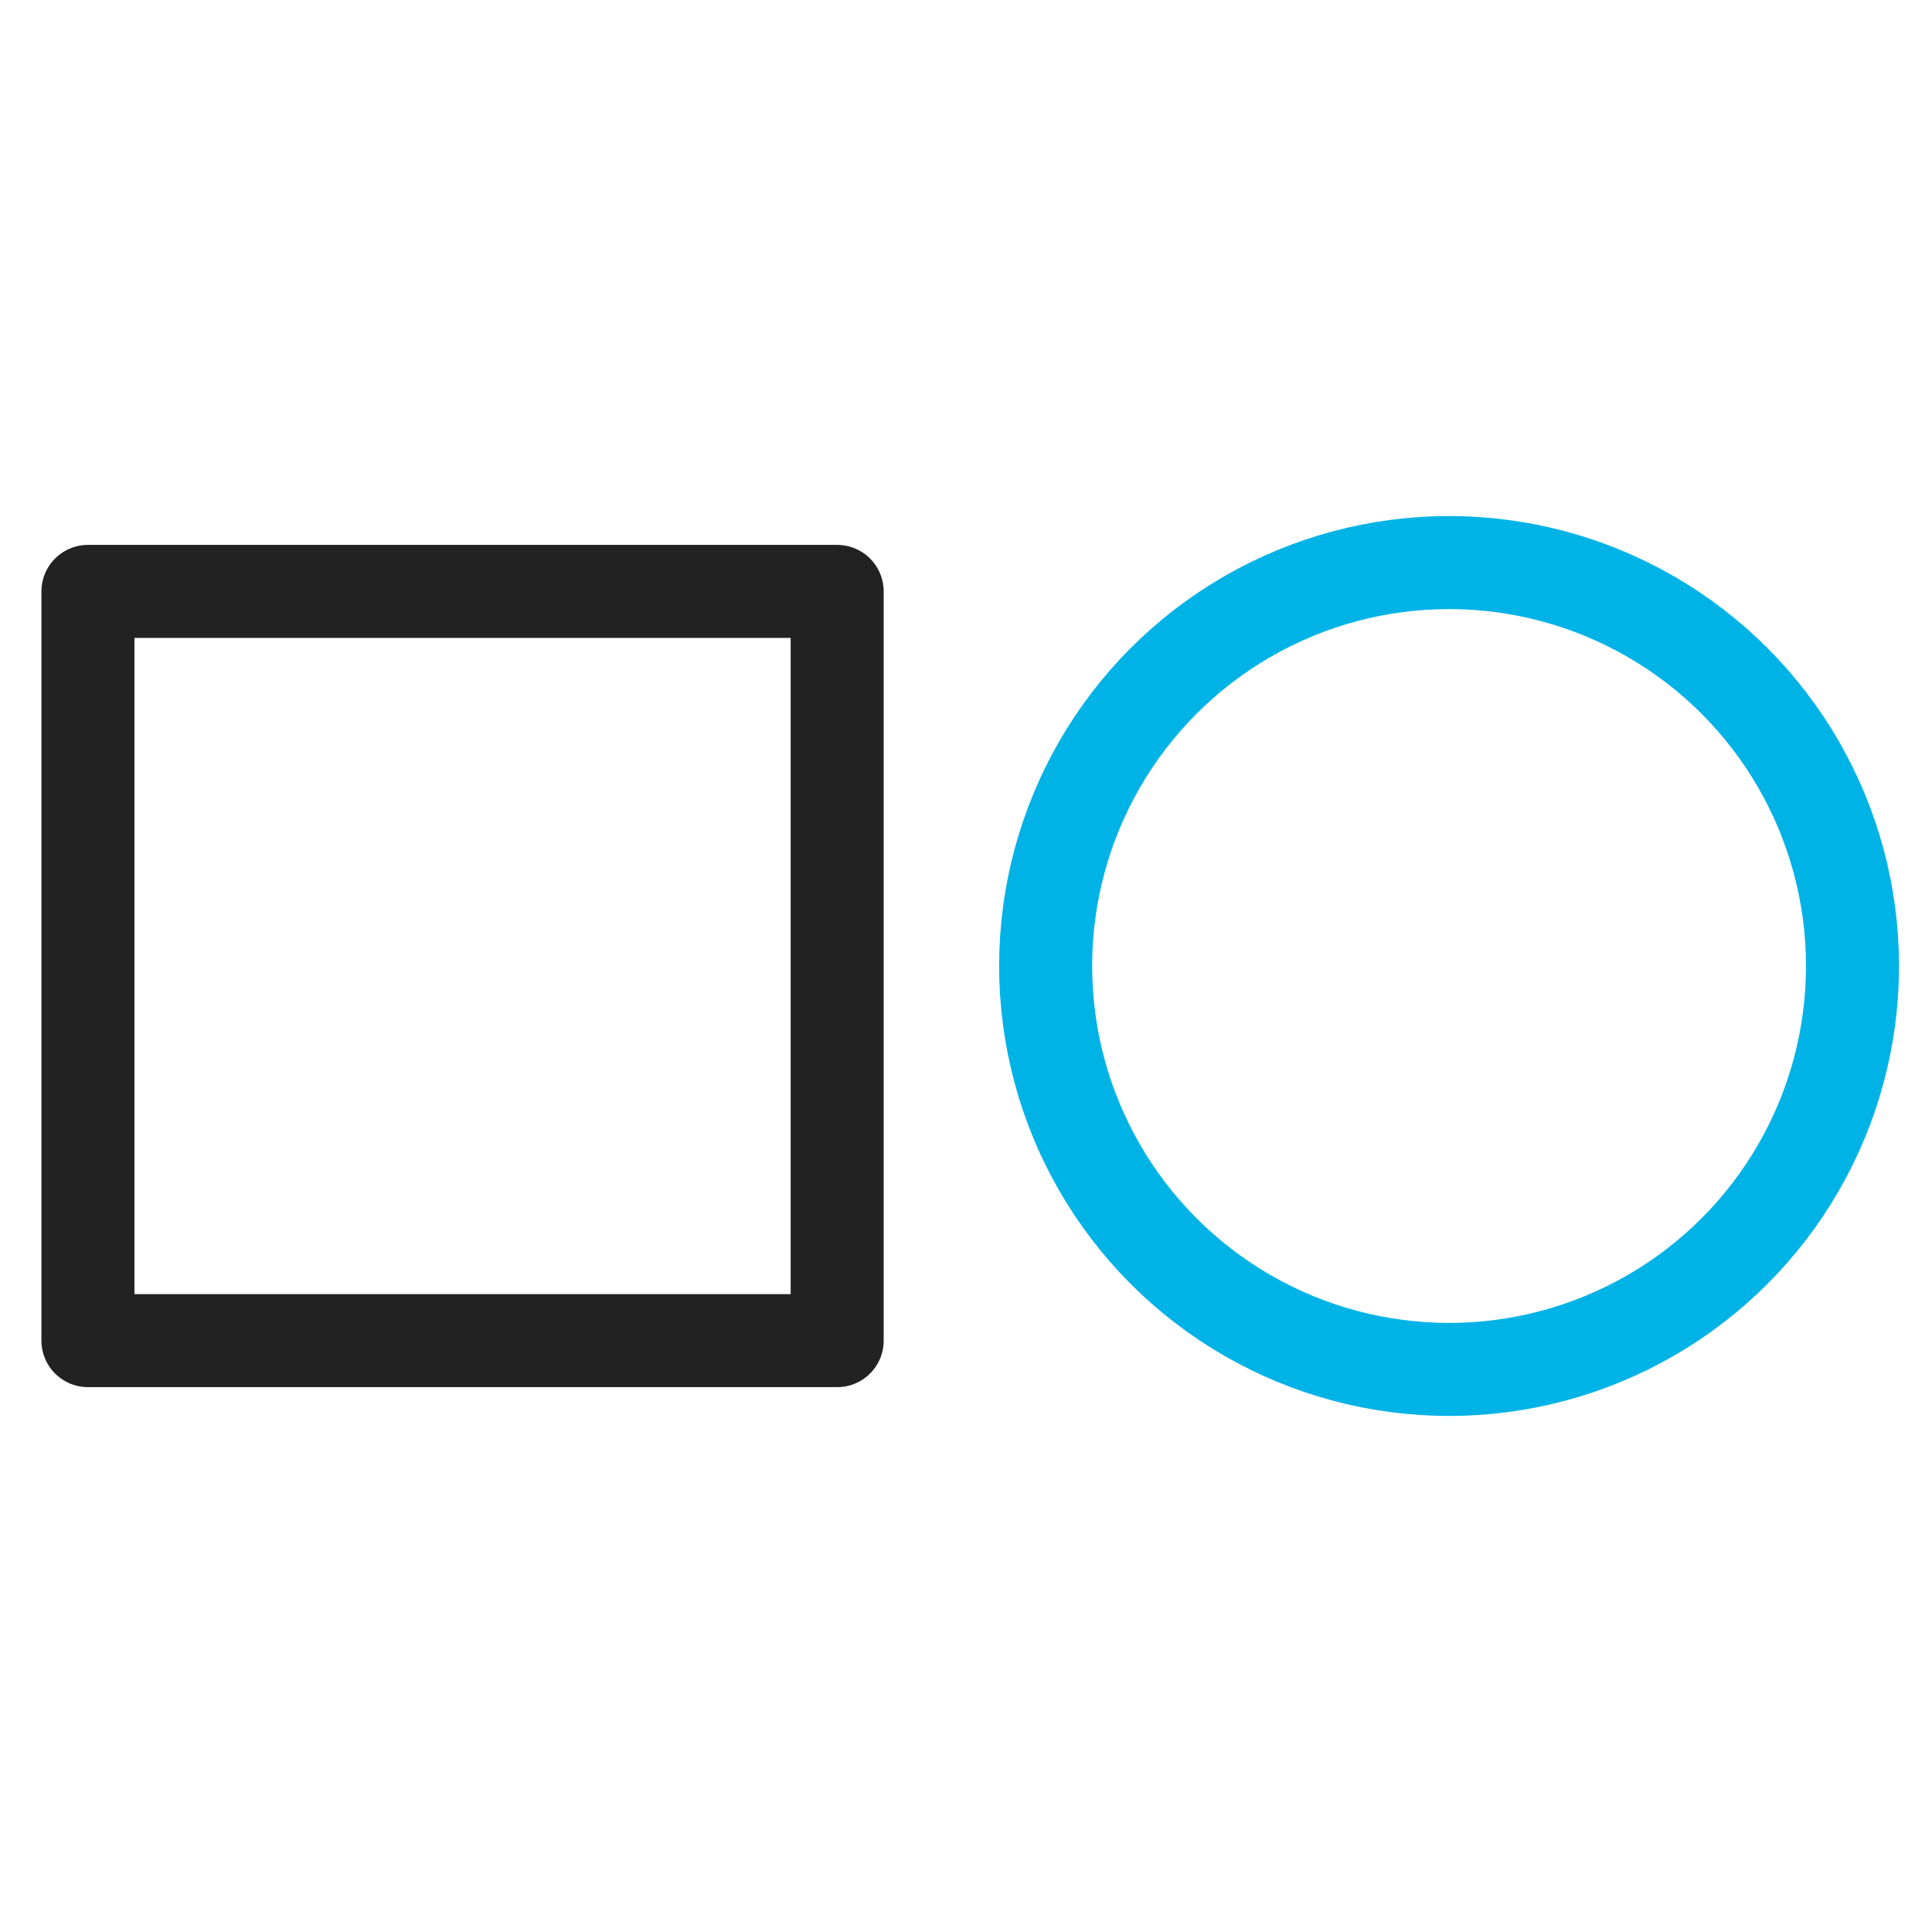
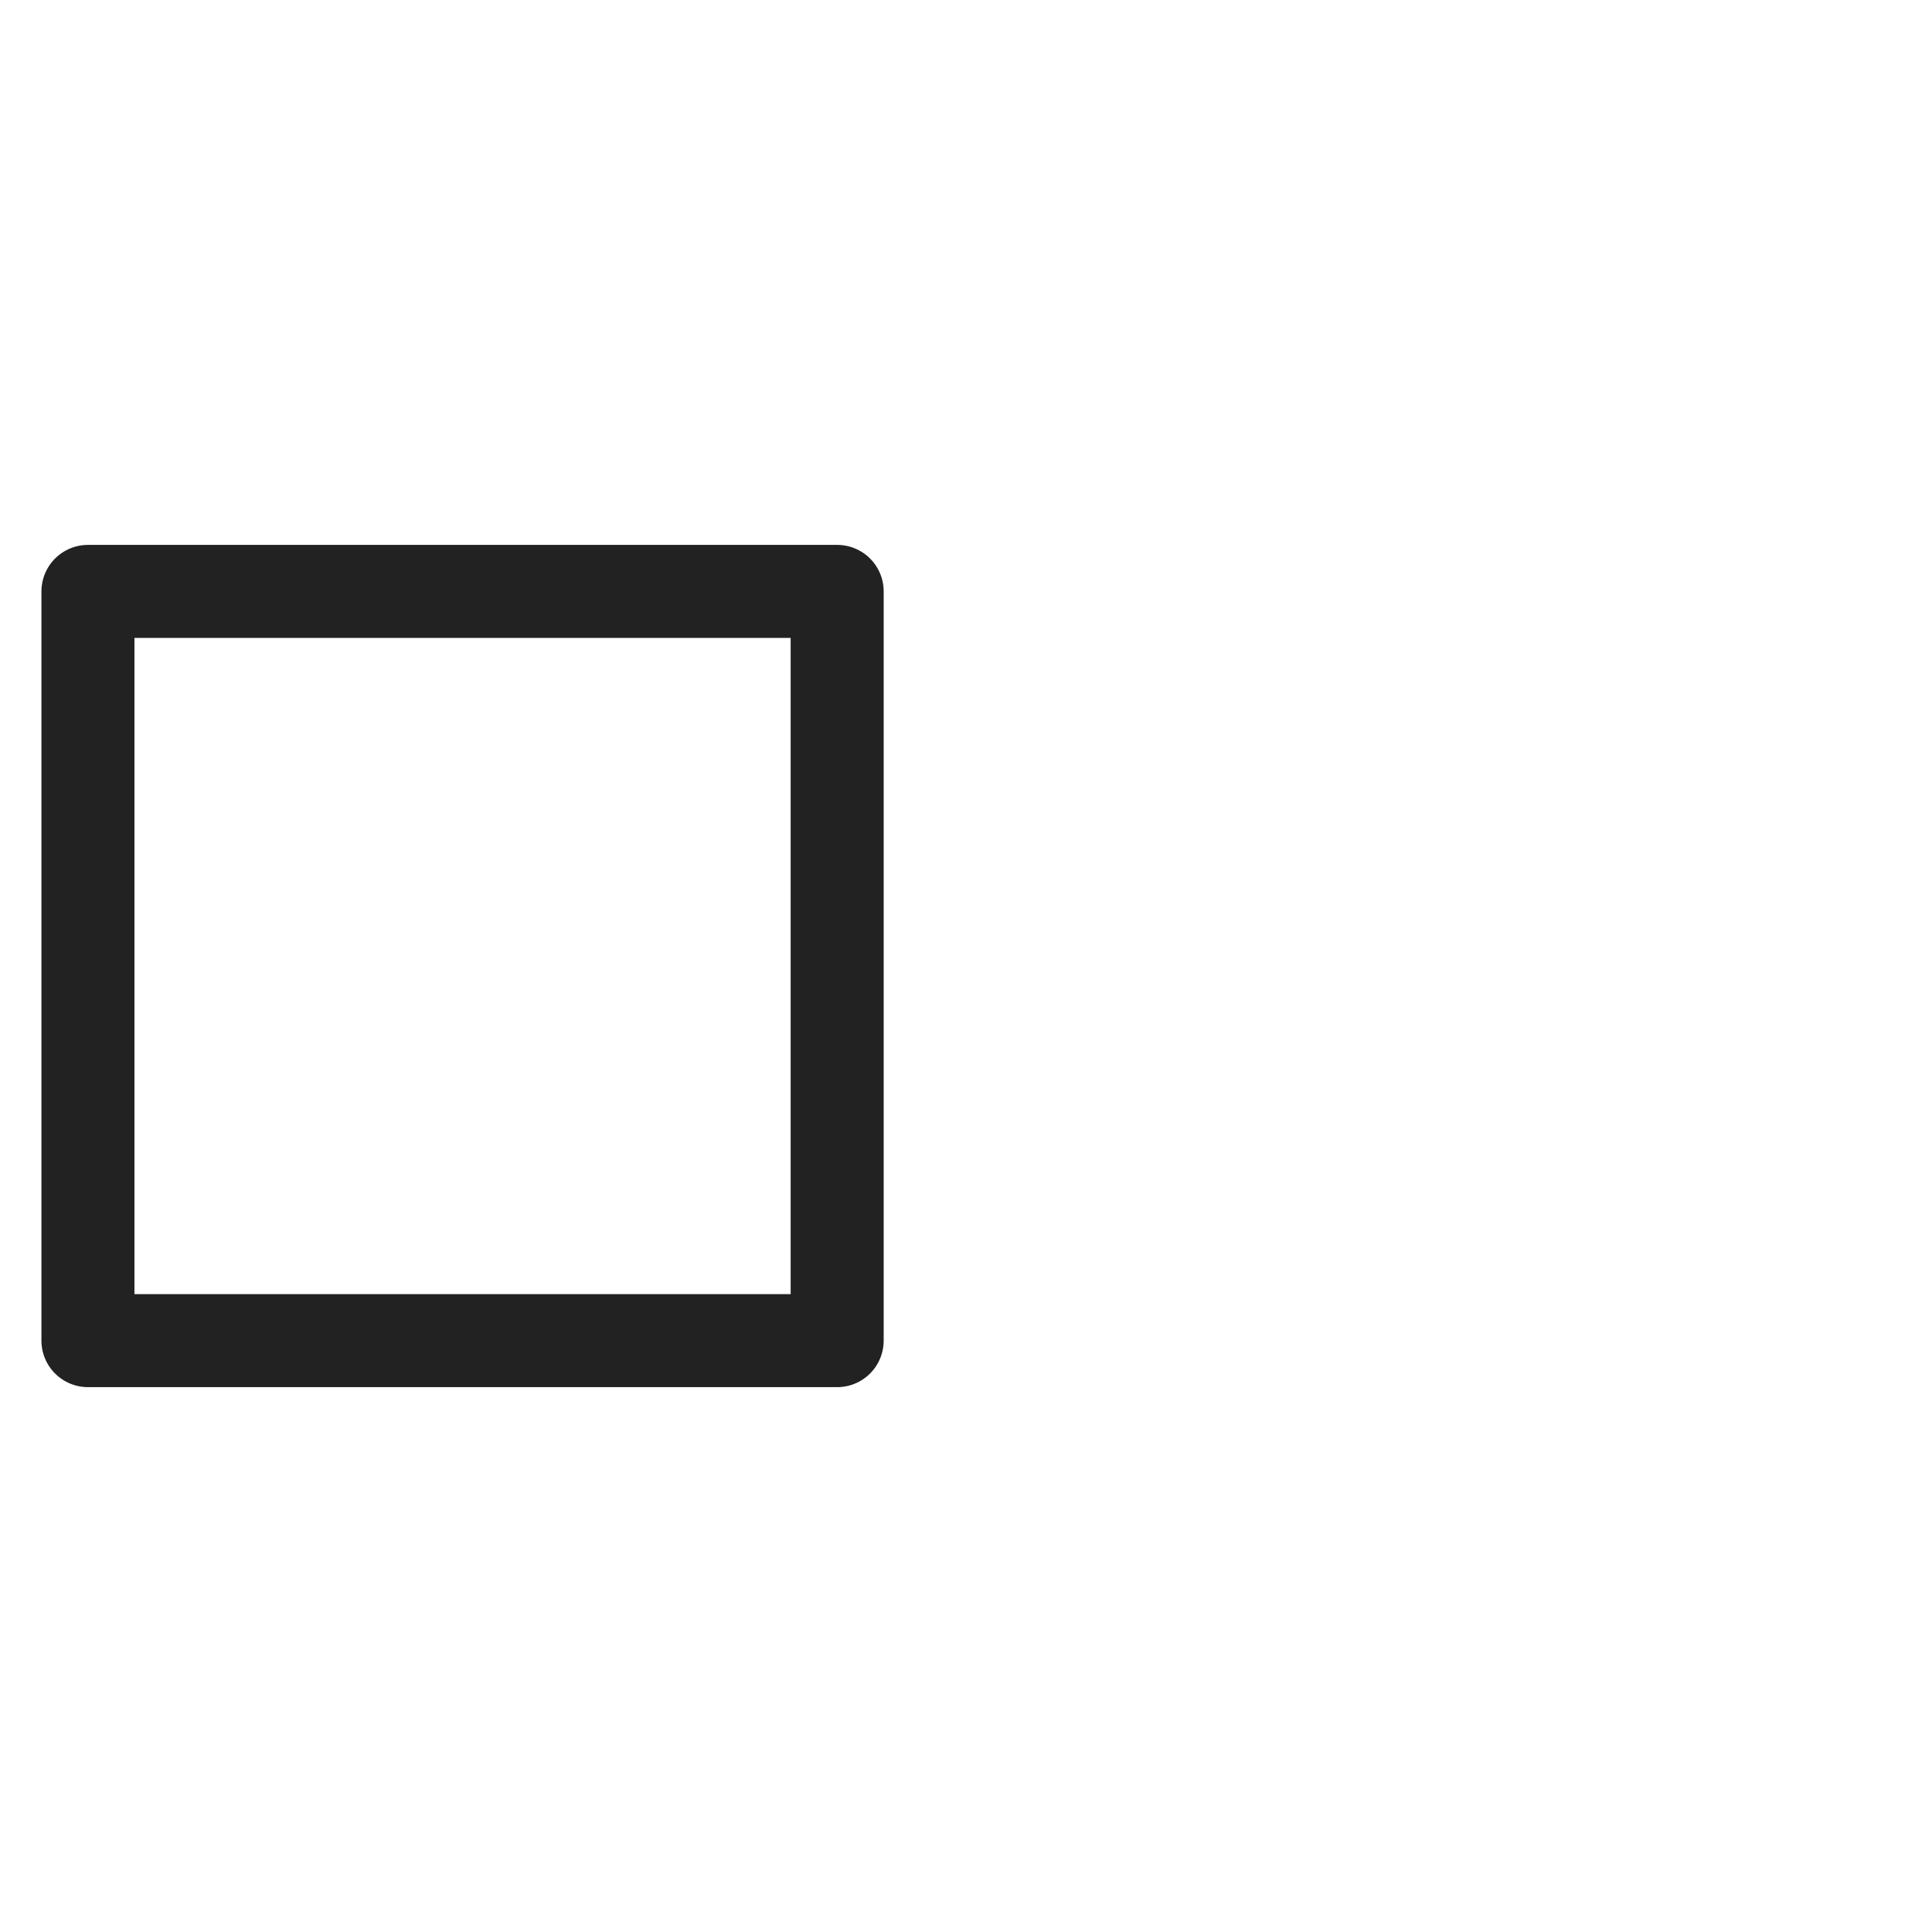
<svg xmlns="http://www.w3.org/2000/svg" width="54" height="54" viewBox="0 0 54 54">
  <g id="sub_icon017" transform="translate(-86.321 -343.893)">
    <rect id="사각형_2978" data-name="사각형 2978" width="54" height="54" transform="translate(86.321 343.893)" fill="none" />
    <rect id="사각형_2979" data-name="사각형 2979" width="20.941" height="20.941" transform="translate(88.779 360.423)" fill="none" stroke="#222" stroke-linecap="round" stroke-linejoin="round" stroke-width="2.6" />
-     <circle id="타원_2786" data-name="타원 2786" cx="11.276" cy="11.276" r="11.276" transform="translate(115.547 359.617)" fill="none" stroke="#00b3e6" stroke-linecap="round" stroke-linejoin="round" stroke-width="2.6" />
  </g>
</svg>